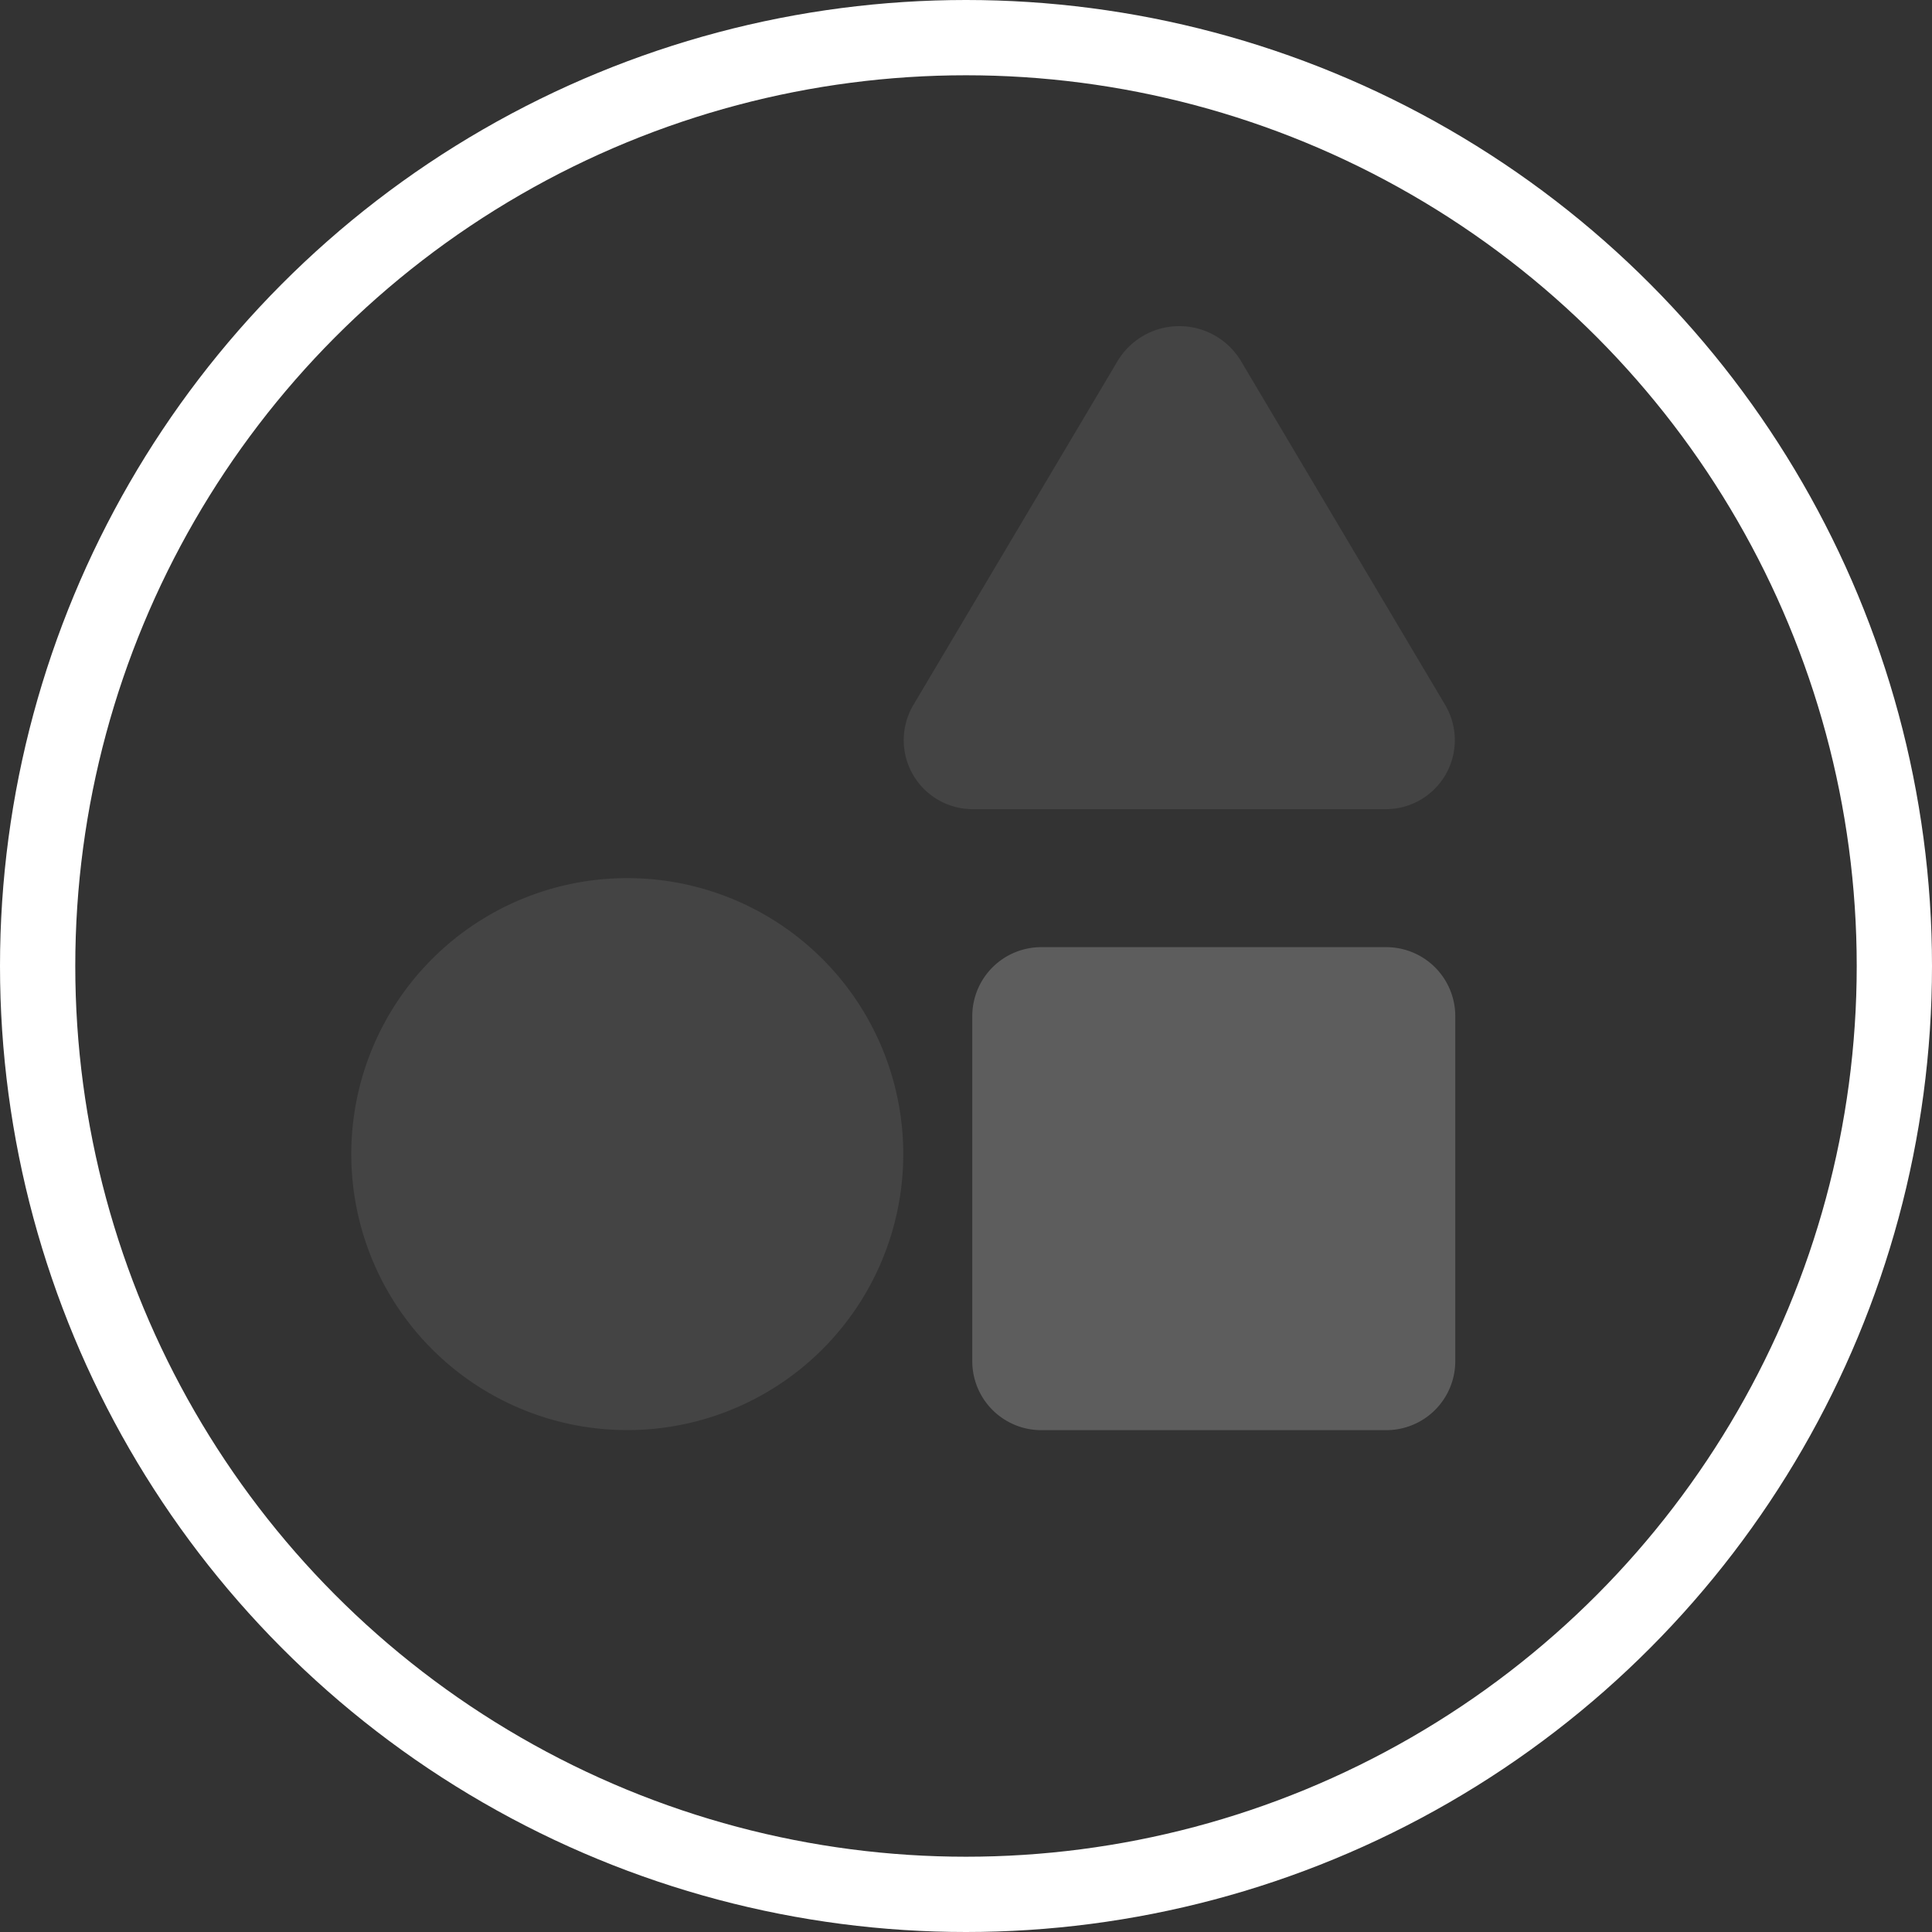
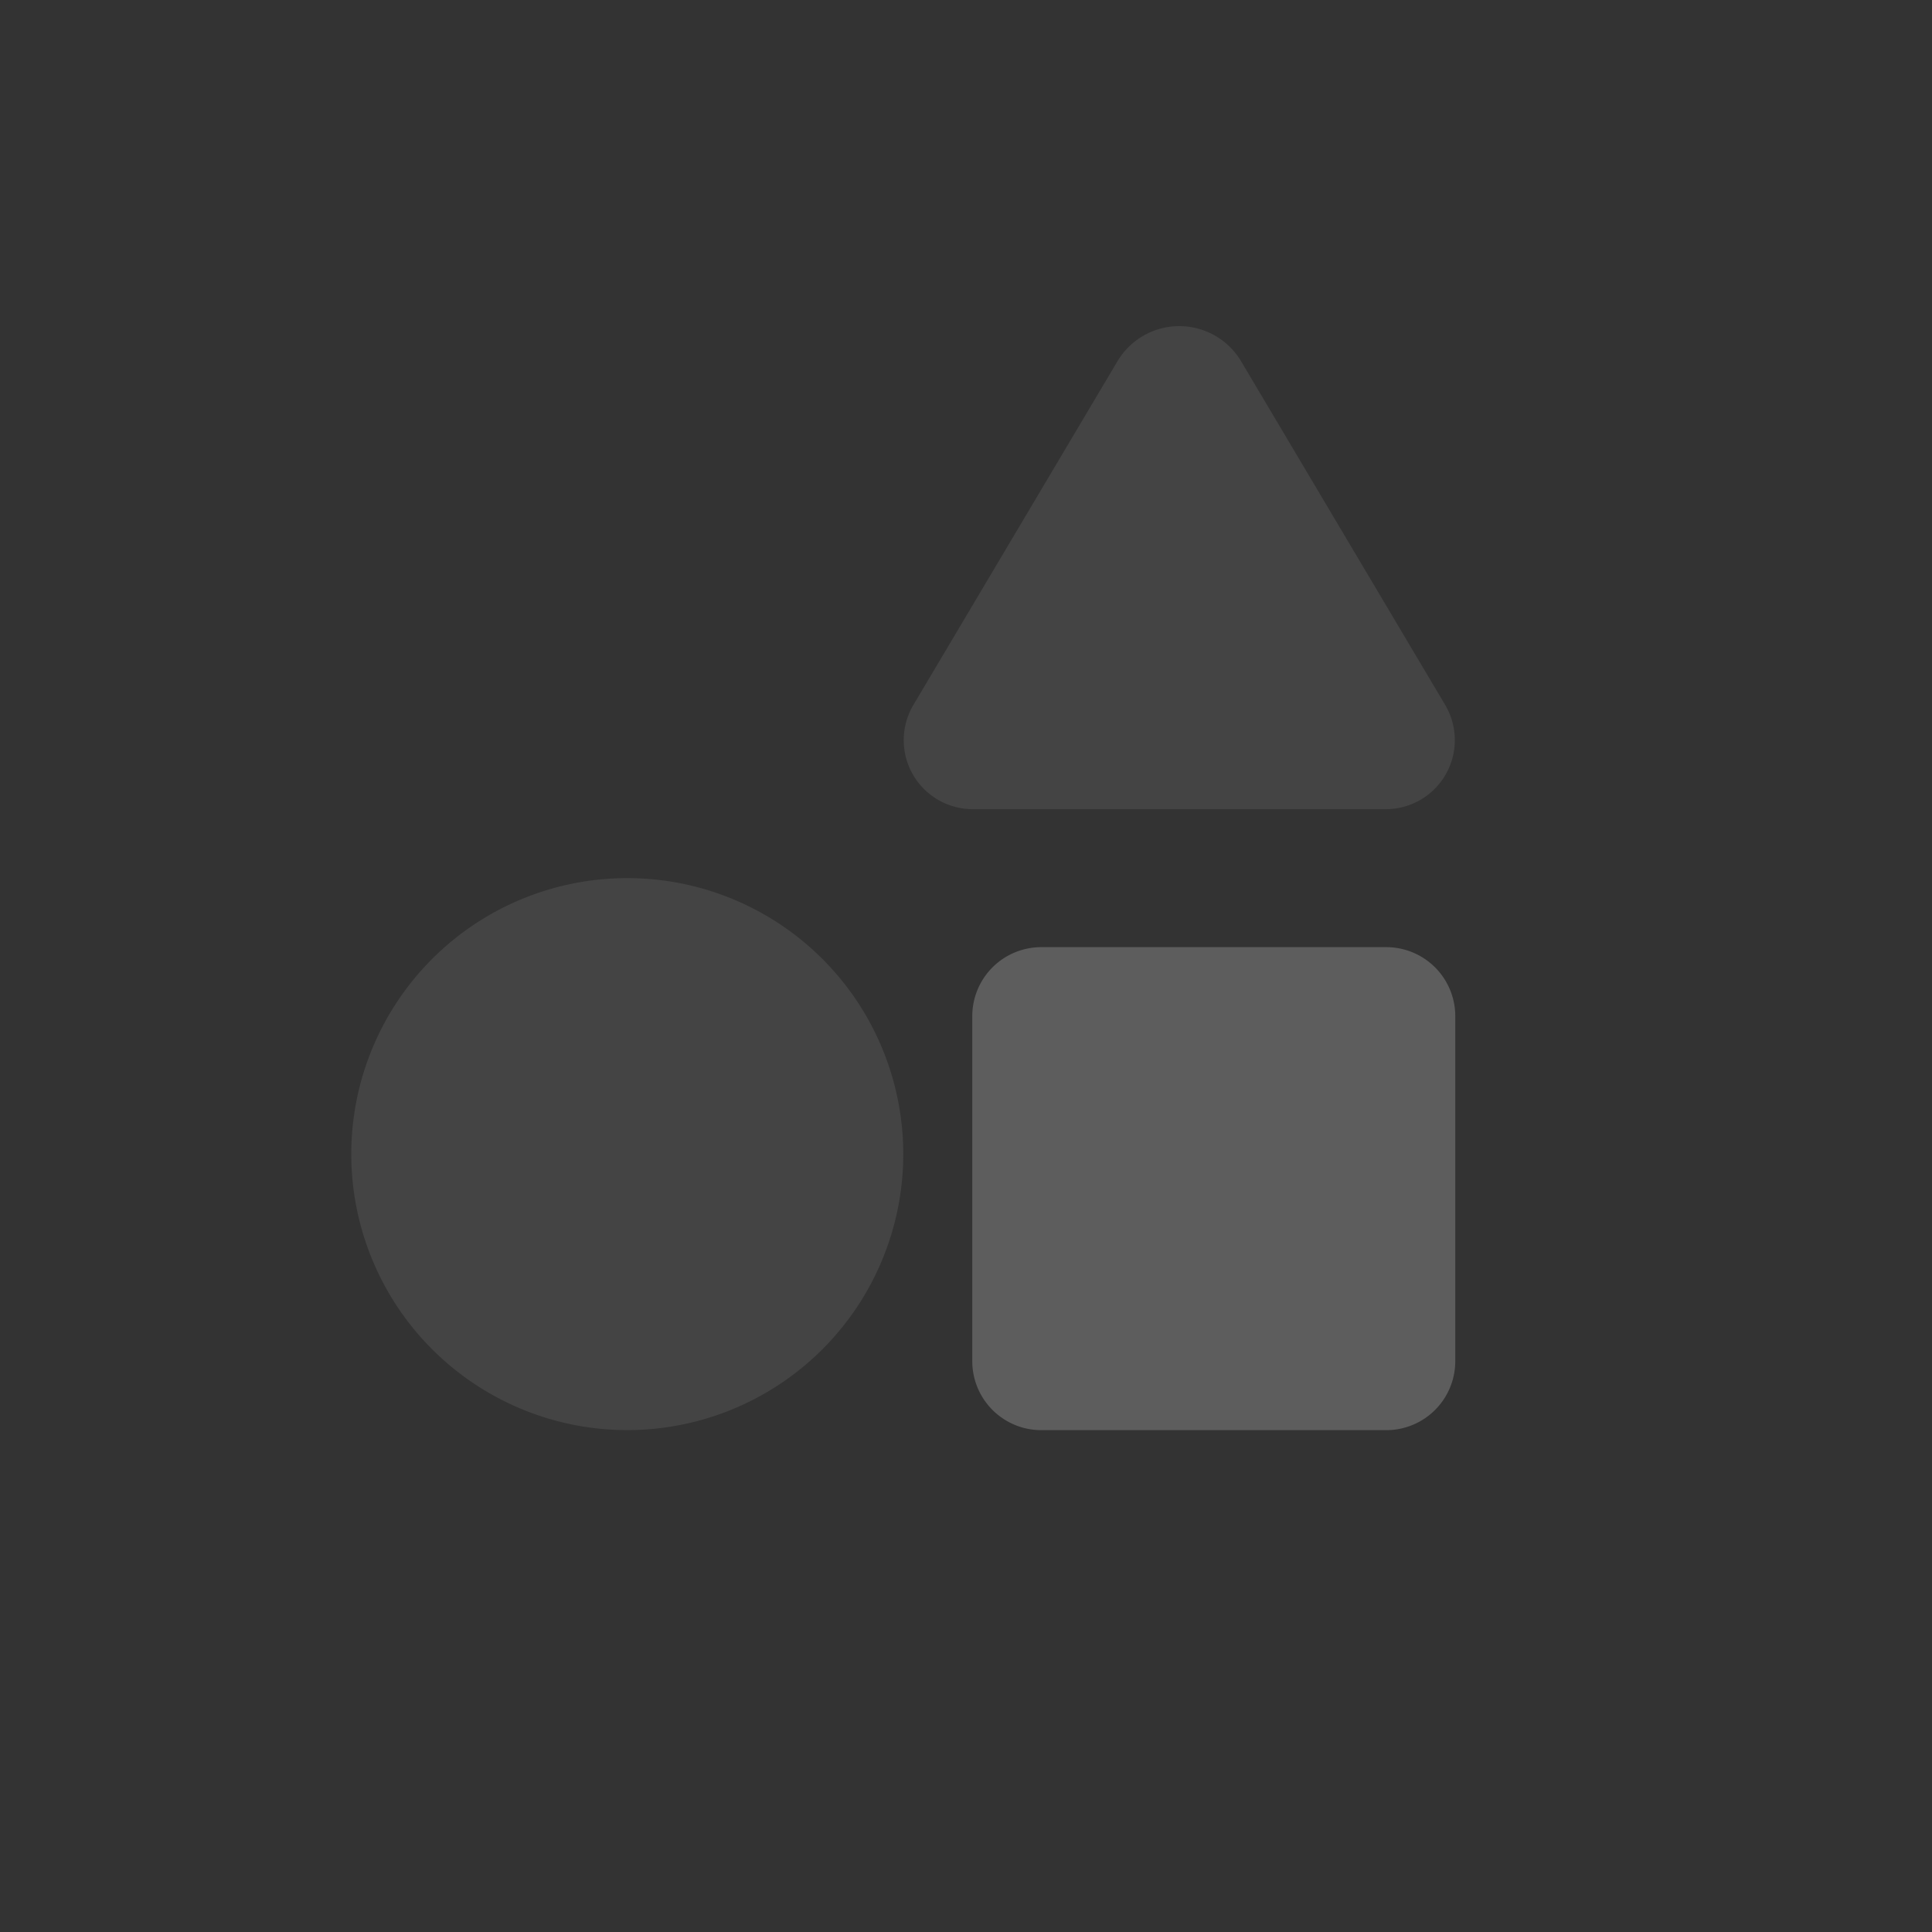
<svg xmlns="http://www.w3.org/2000/svg" width="77" height="77" viewBox="0 0 77 77">
  <rect x="0" y="0" width="77" height="77" fill="#333333" stroke="none" />
  <g transform="translate(-1006 -278)">
    <g transform="translate(1020 290.997)">
      <path d="M11,22A11,11,0,1,0,22,33,11,11,0,0,0,11,22Zm32.614-6.875L35.45,1.377a2.869,2.869,0,0,0-4.9,0l-8.164,13.75a2.751,2.751,0,0,0,2.45,4.125H41.164A2.751,2.751,0,0,0,43.614,15.127Z" fill="#5d5d5d" opacity="0.4" />
      <path d="M307.25,290.75V304.5a2.75,2.75,0,0,1-2.75,2.75H290.75A2.75,2.75,0,0,1,288,304.5V290.75a2.75,2.75,0,0,1,2.75-2.75H304.5A2.75,2.75,0,0,1,307.25,290.75Z" transform="translate(-263.25 -263.248)" fill="#5d5d5d" />
    </g>
    <g transform="translate(1006 278)" fill="none" stroke="#fff" stroke-width="3">
      <circle cx="38.5" cy="38.5" r="38.5" stroke="none" />
-       <circle cx="38.5" cy="38.5" r="37" fill="none" />
    </g>
  </g>
</svg>